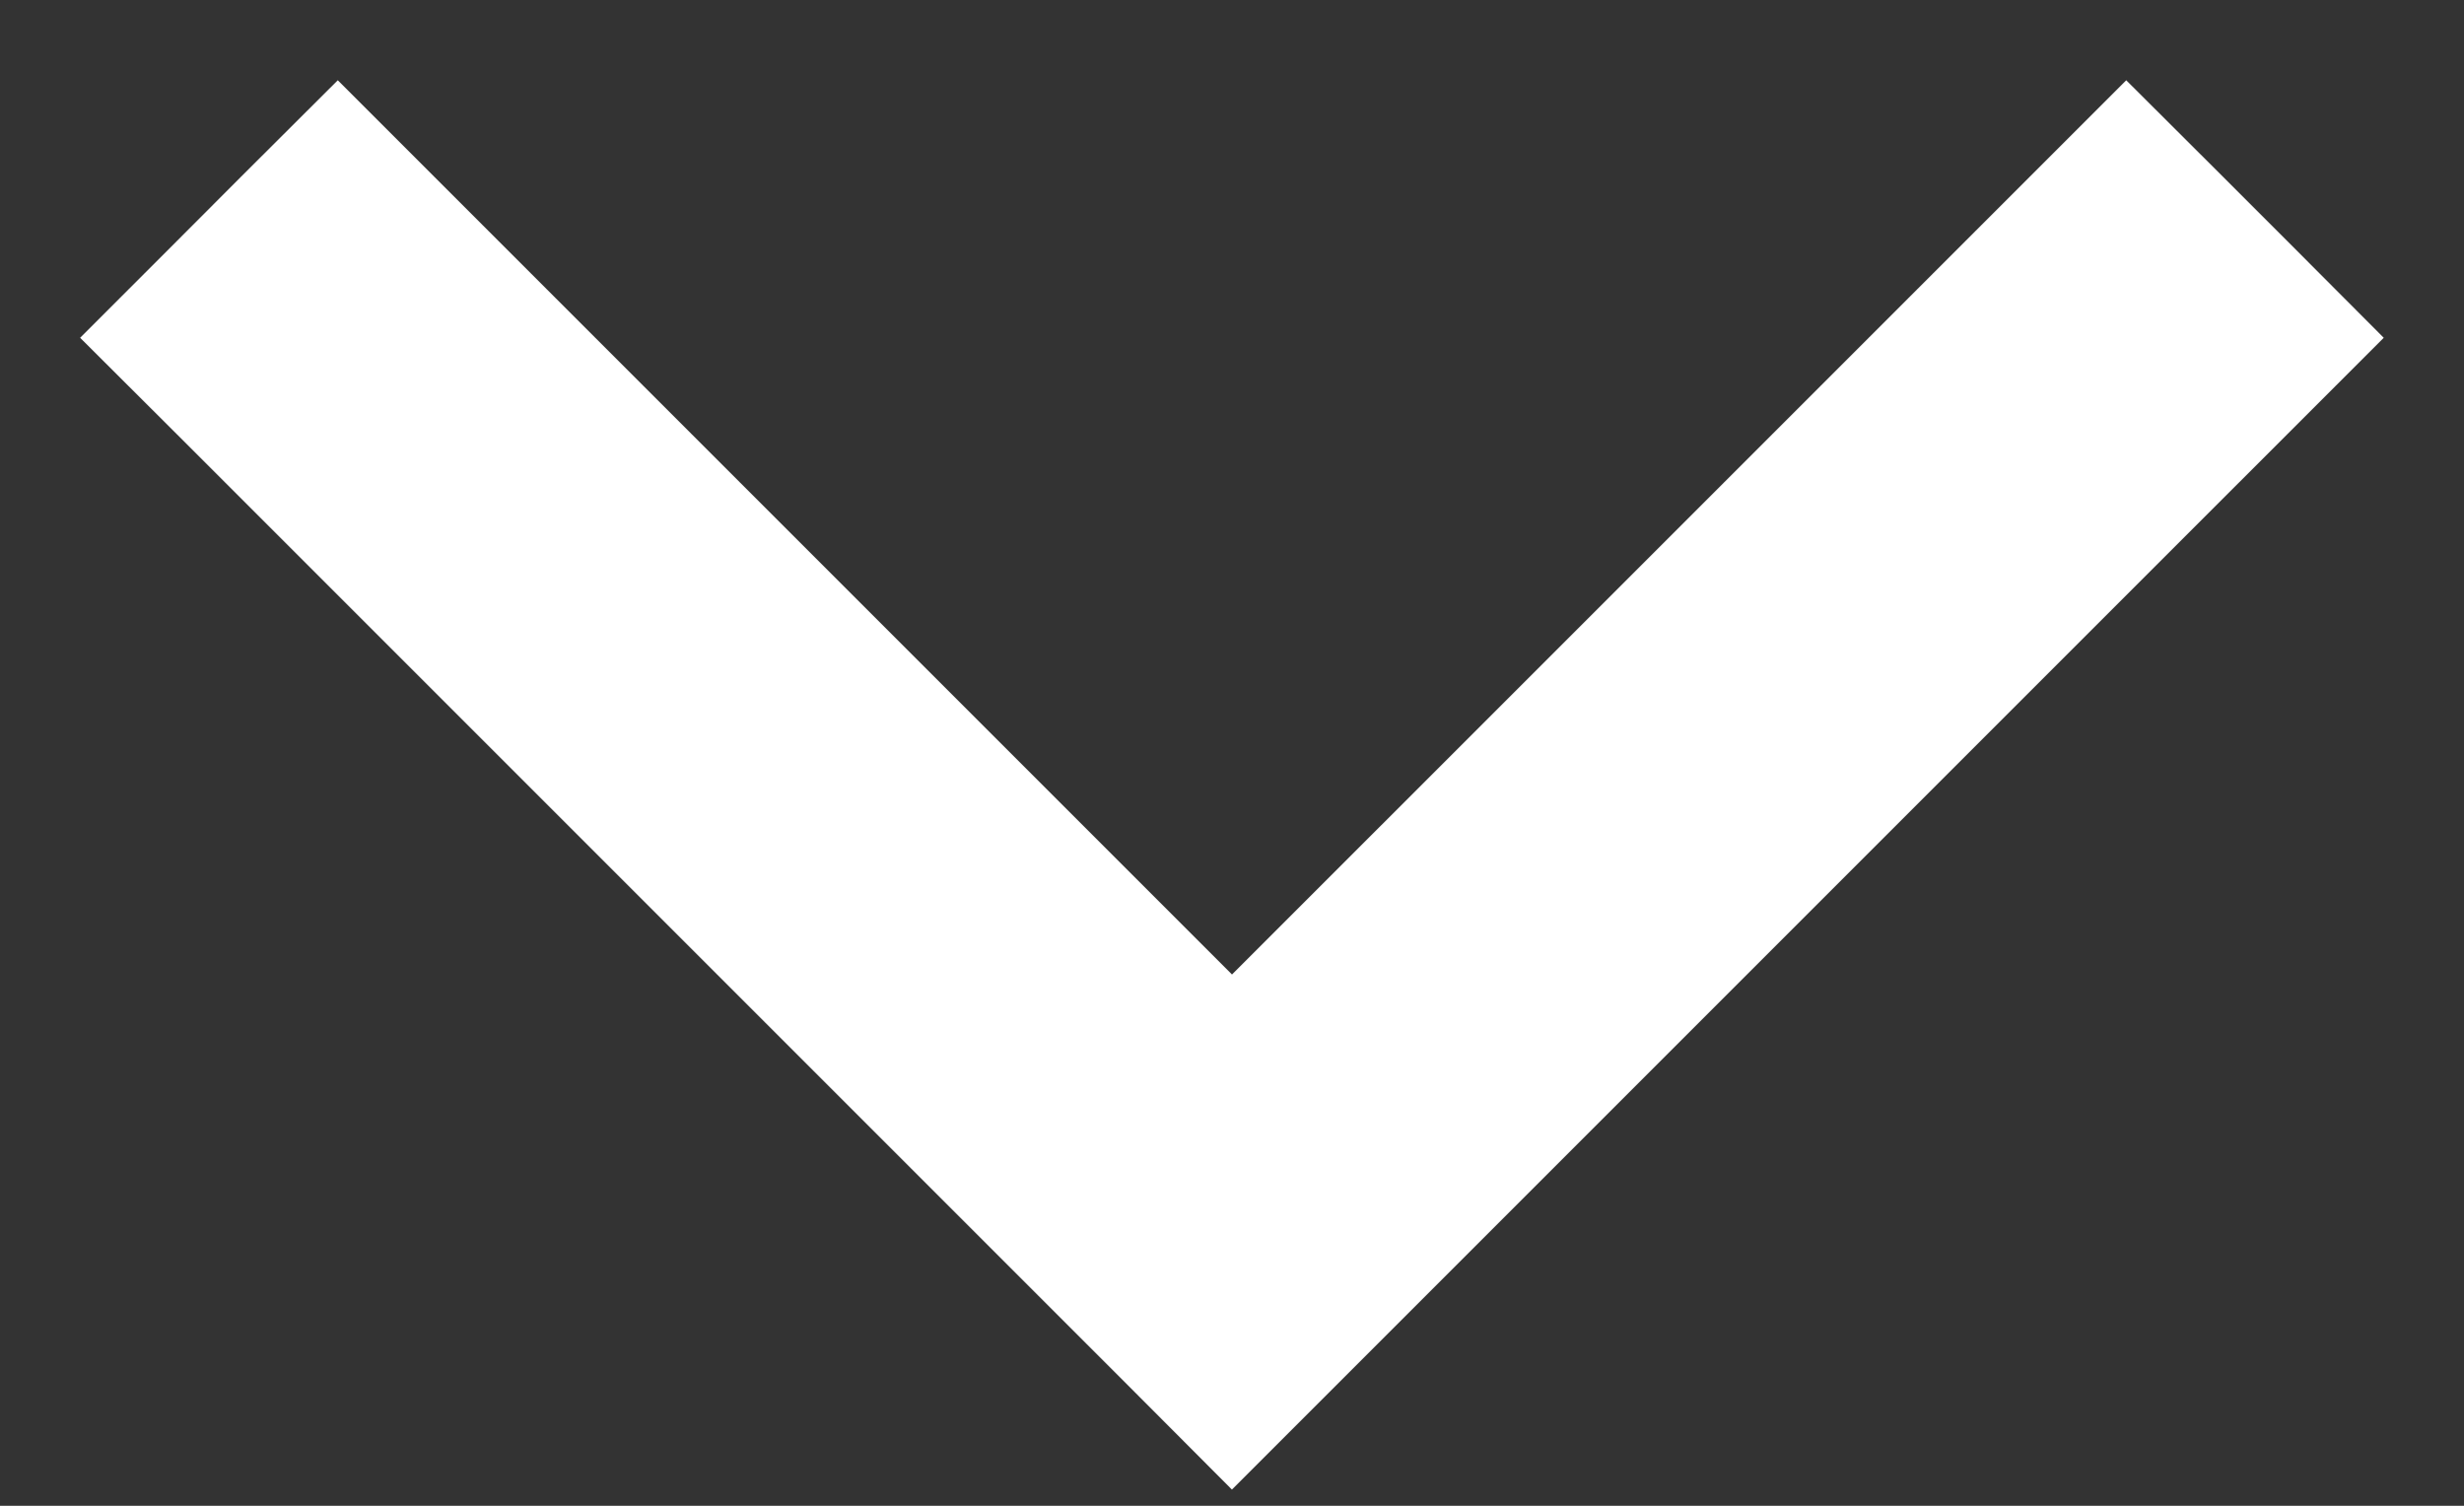
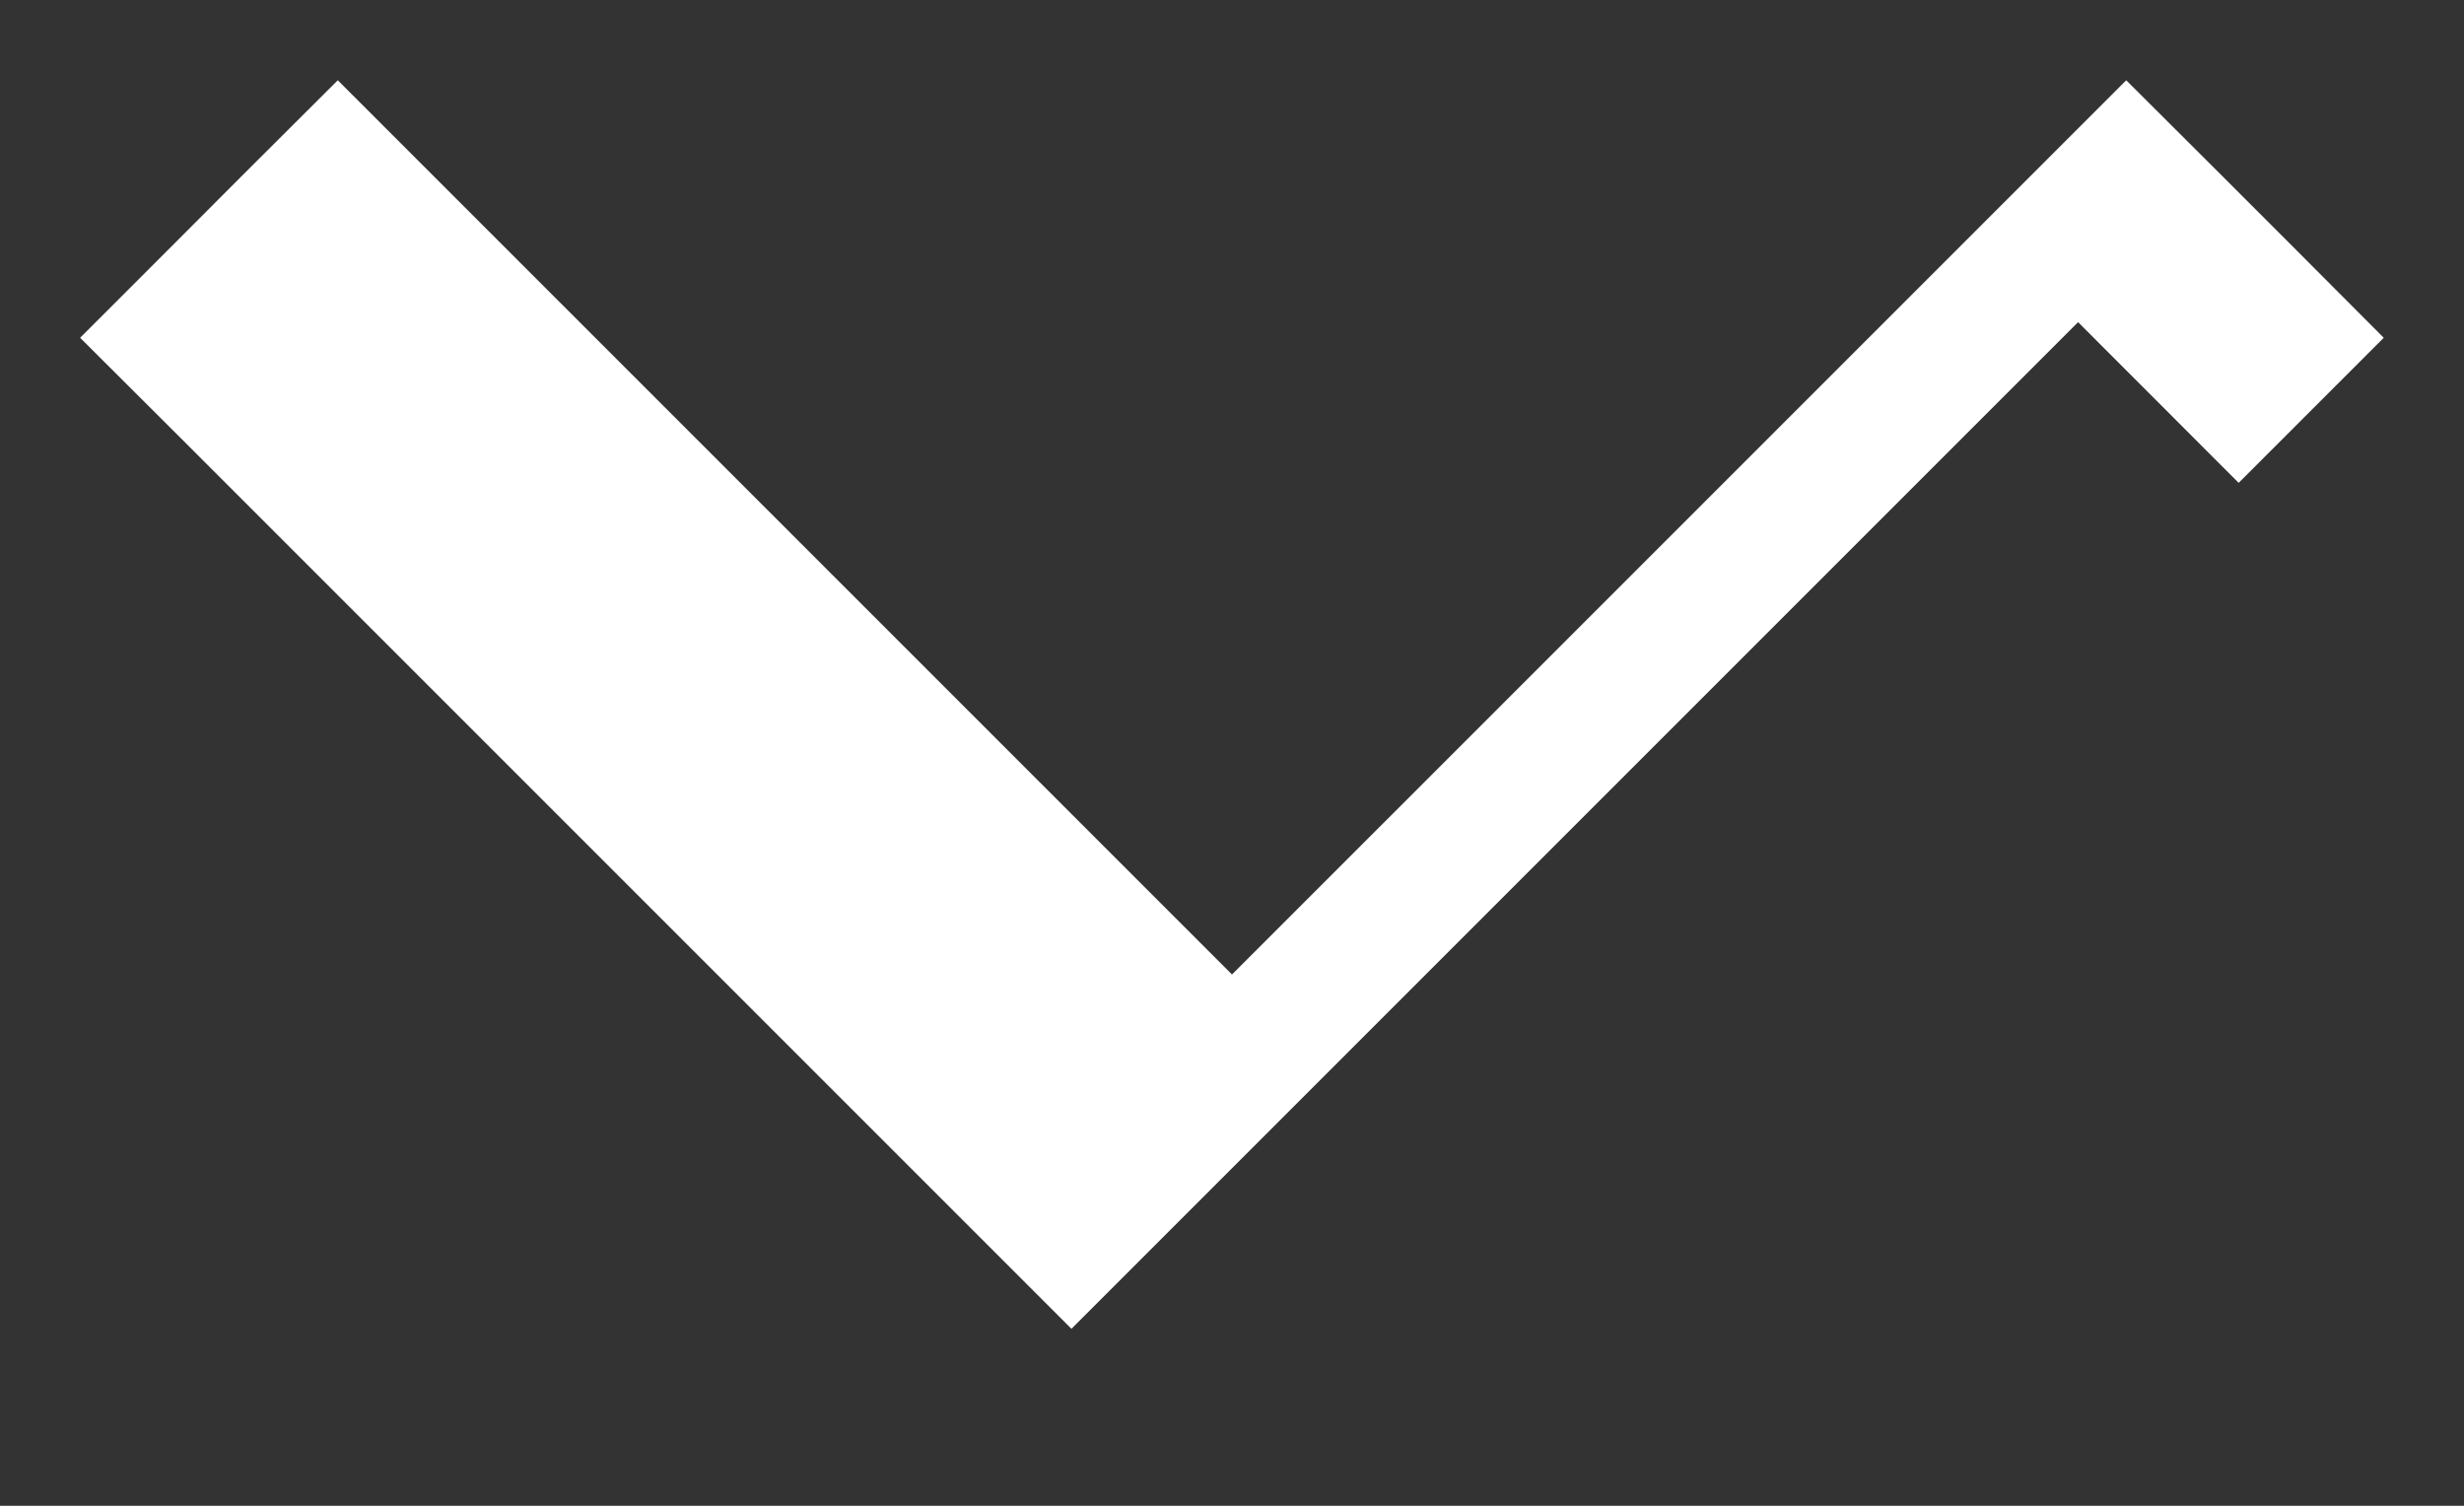
<svg xmlns="http://www.w3.org/2000/svg" width="18" height="11" fill="none">
  <rect width="100%" height="100%" fill="#333333" stroke="none" />
-   <path d="M16.354 2.82l.353-.353-.353-.354-.467-.467-.354-.353-.353.353L9 7.826l-6.18-6.18-.353-.353-.354.353-.466.467-.354.354.354.353L7.827 9l.353.353.467.467.353.354h0l.354-.354h0l7-7z" fill="#fff" stroke="#fff" />
+   <path d="M16.354 2.82l.353-.353-.353-.354-.467-.467-.354-.353-.353.353L9 7.826l-6.18-6.18-.353-.353-.354.353-.466.467-.354.354.354.353L7.827 9h0l.354-.354h0l7-7z" fill="#fff" stroke="#fff" />
</svg>